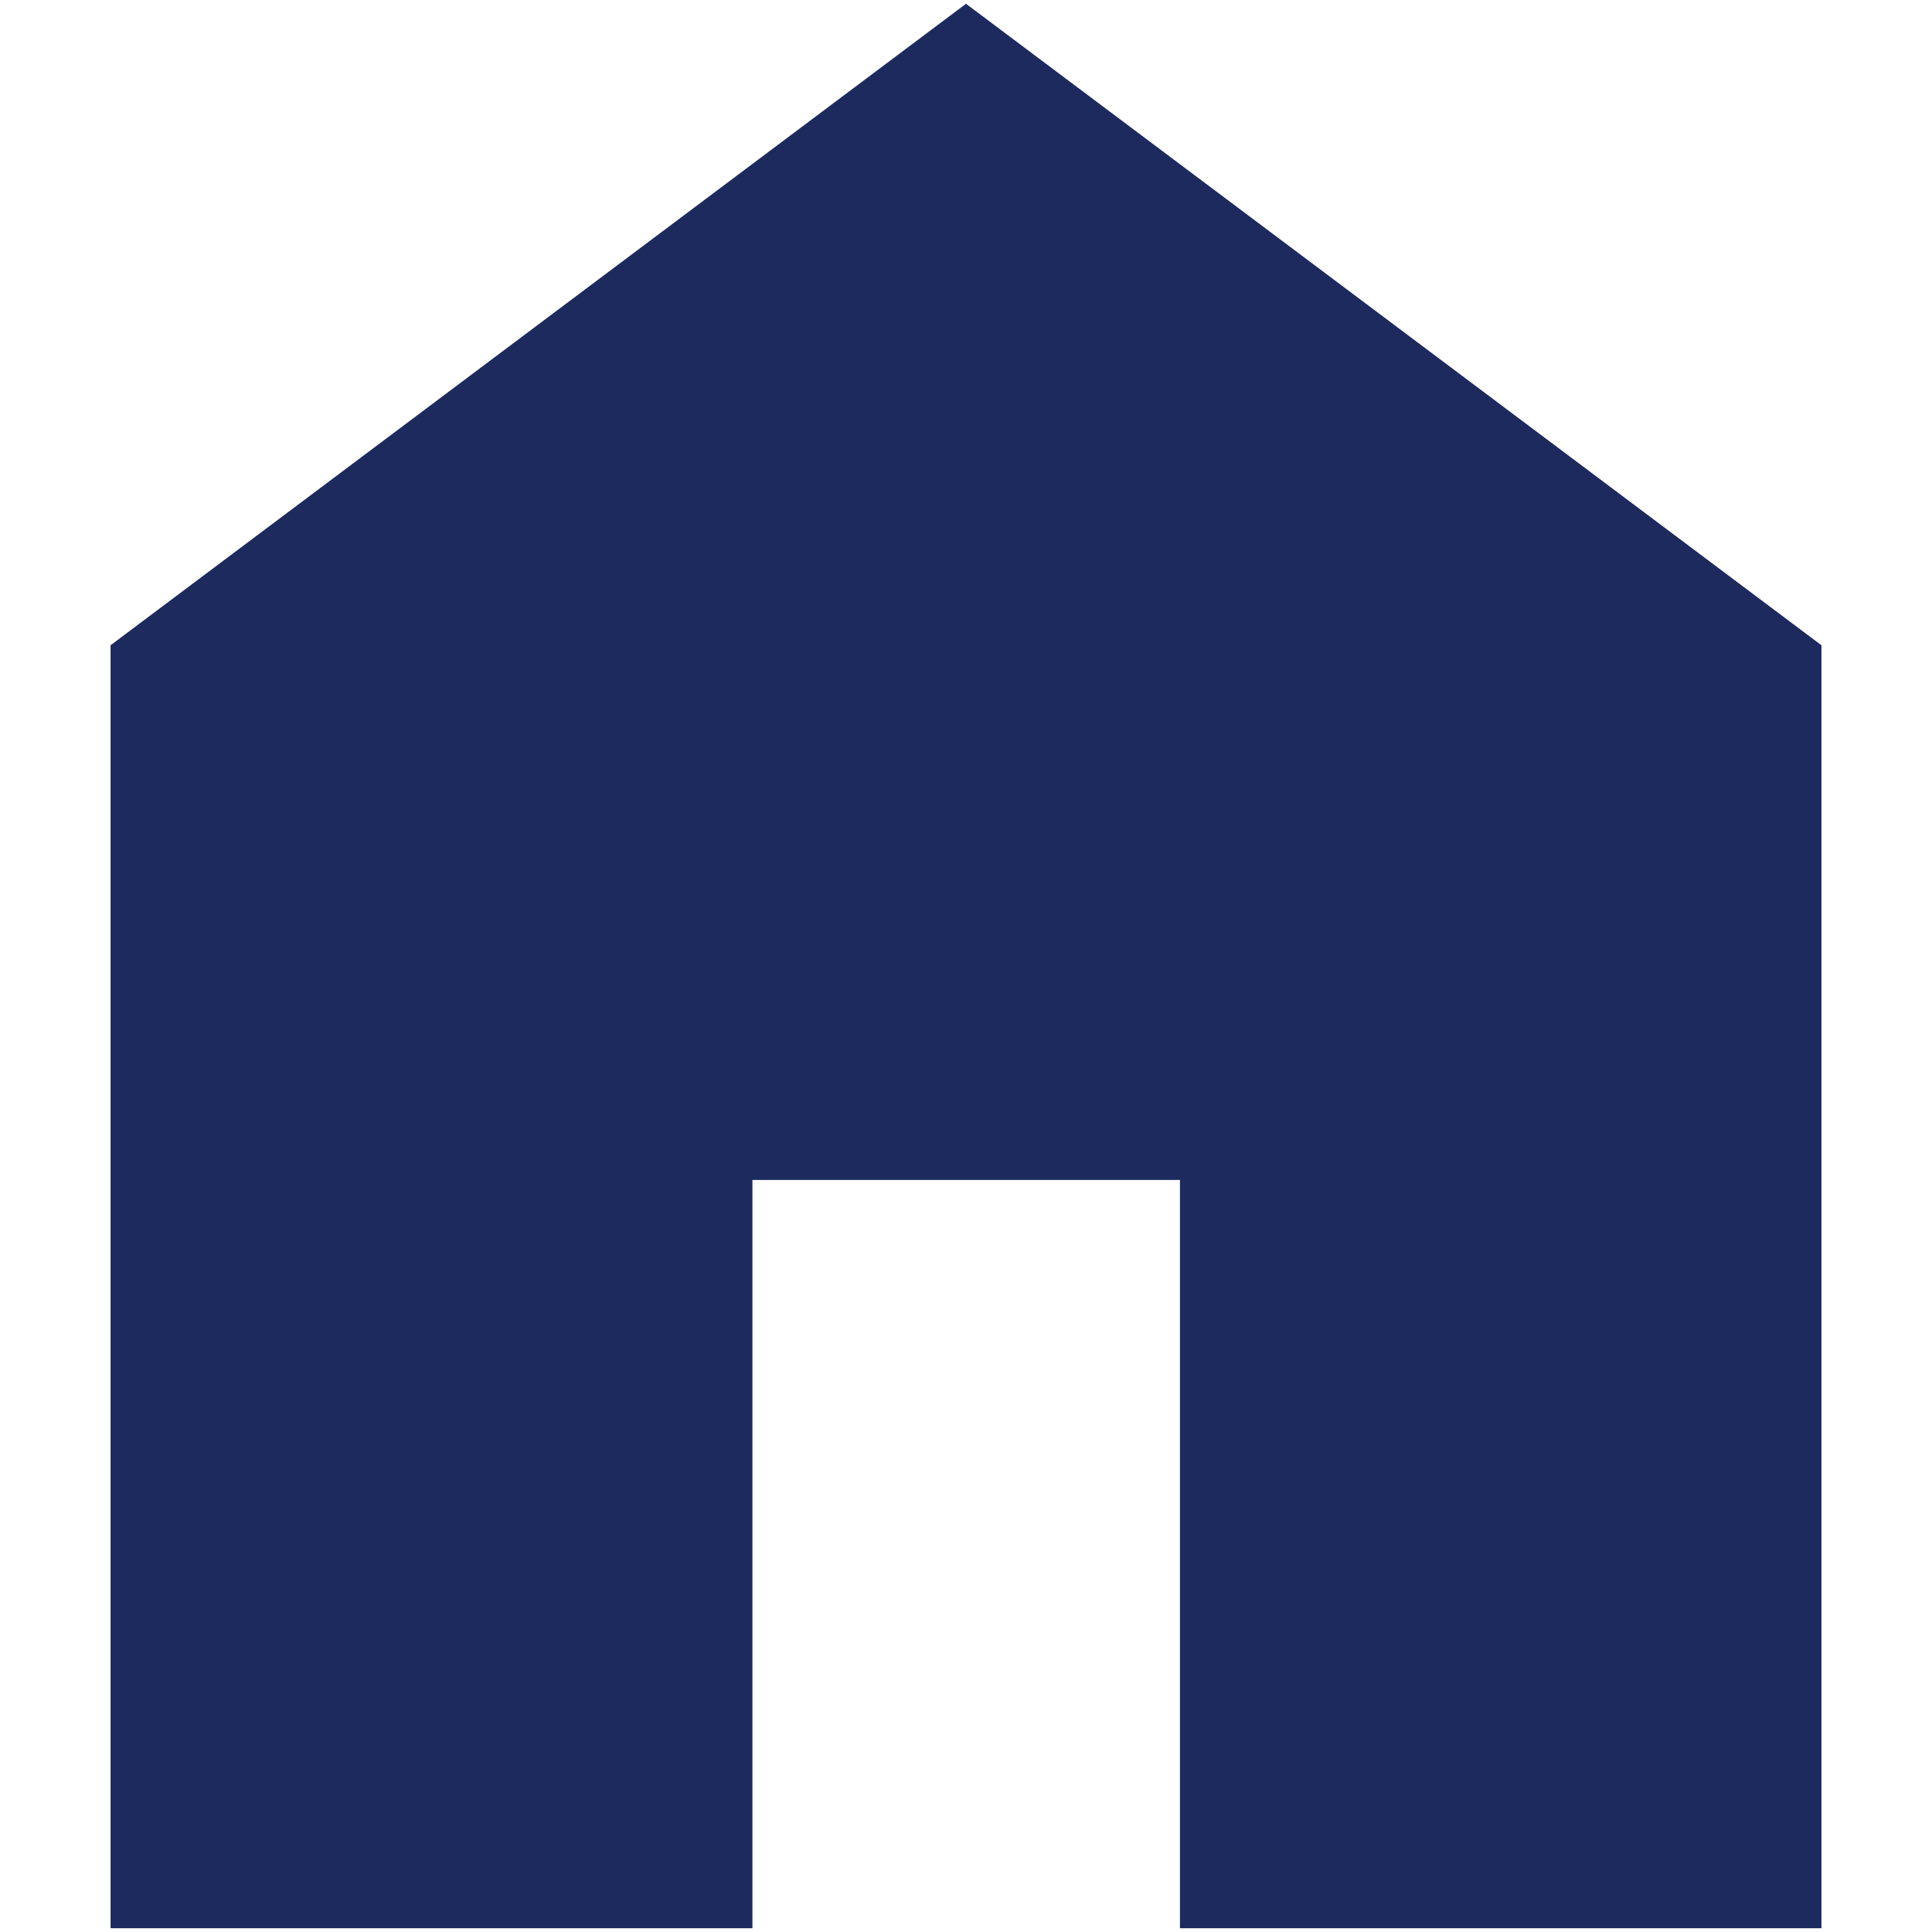
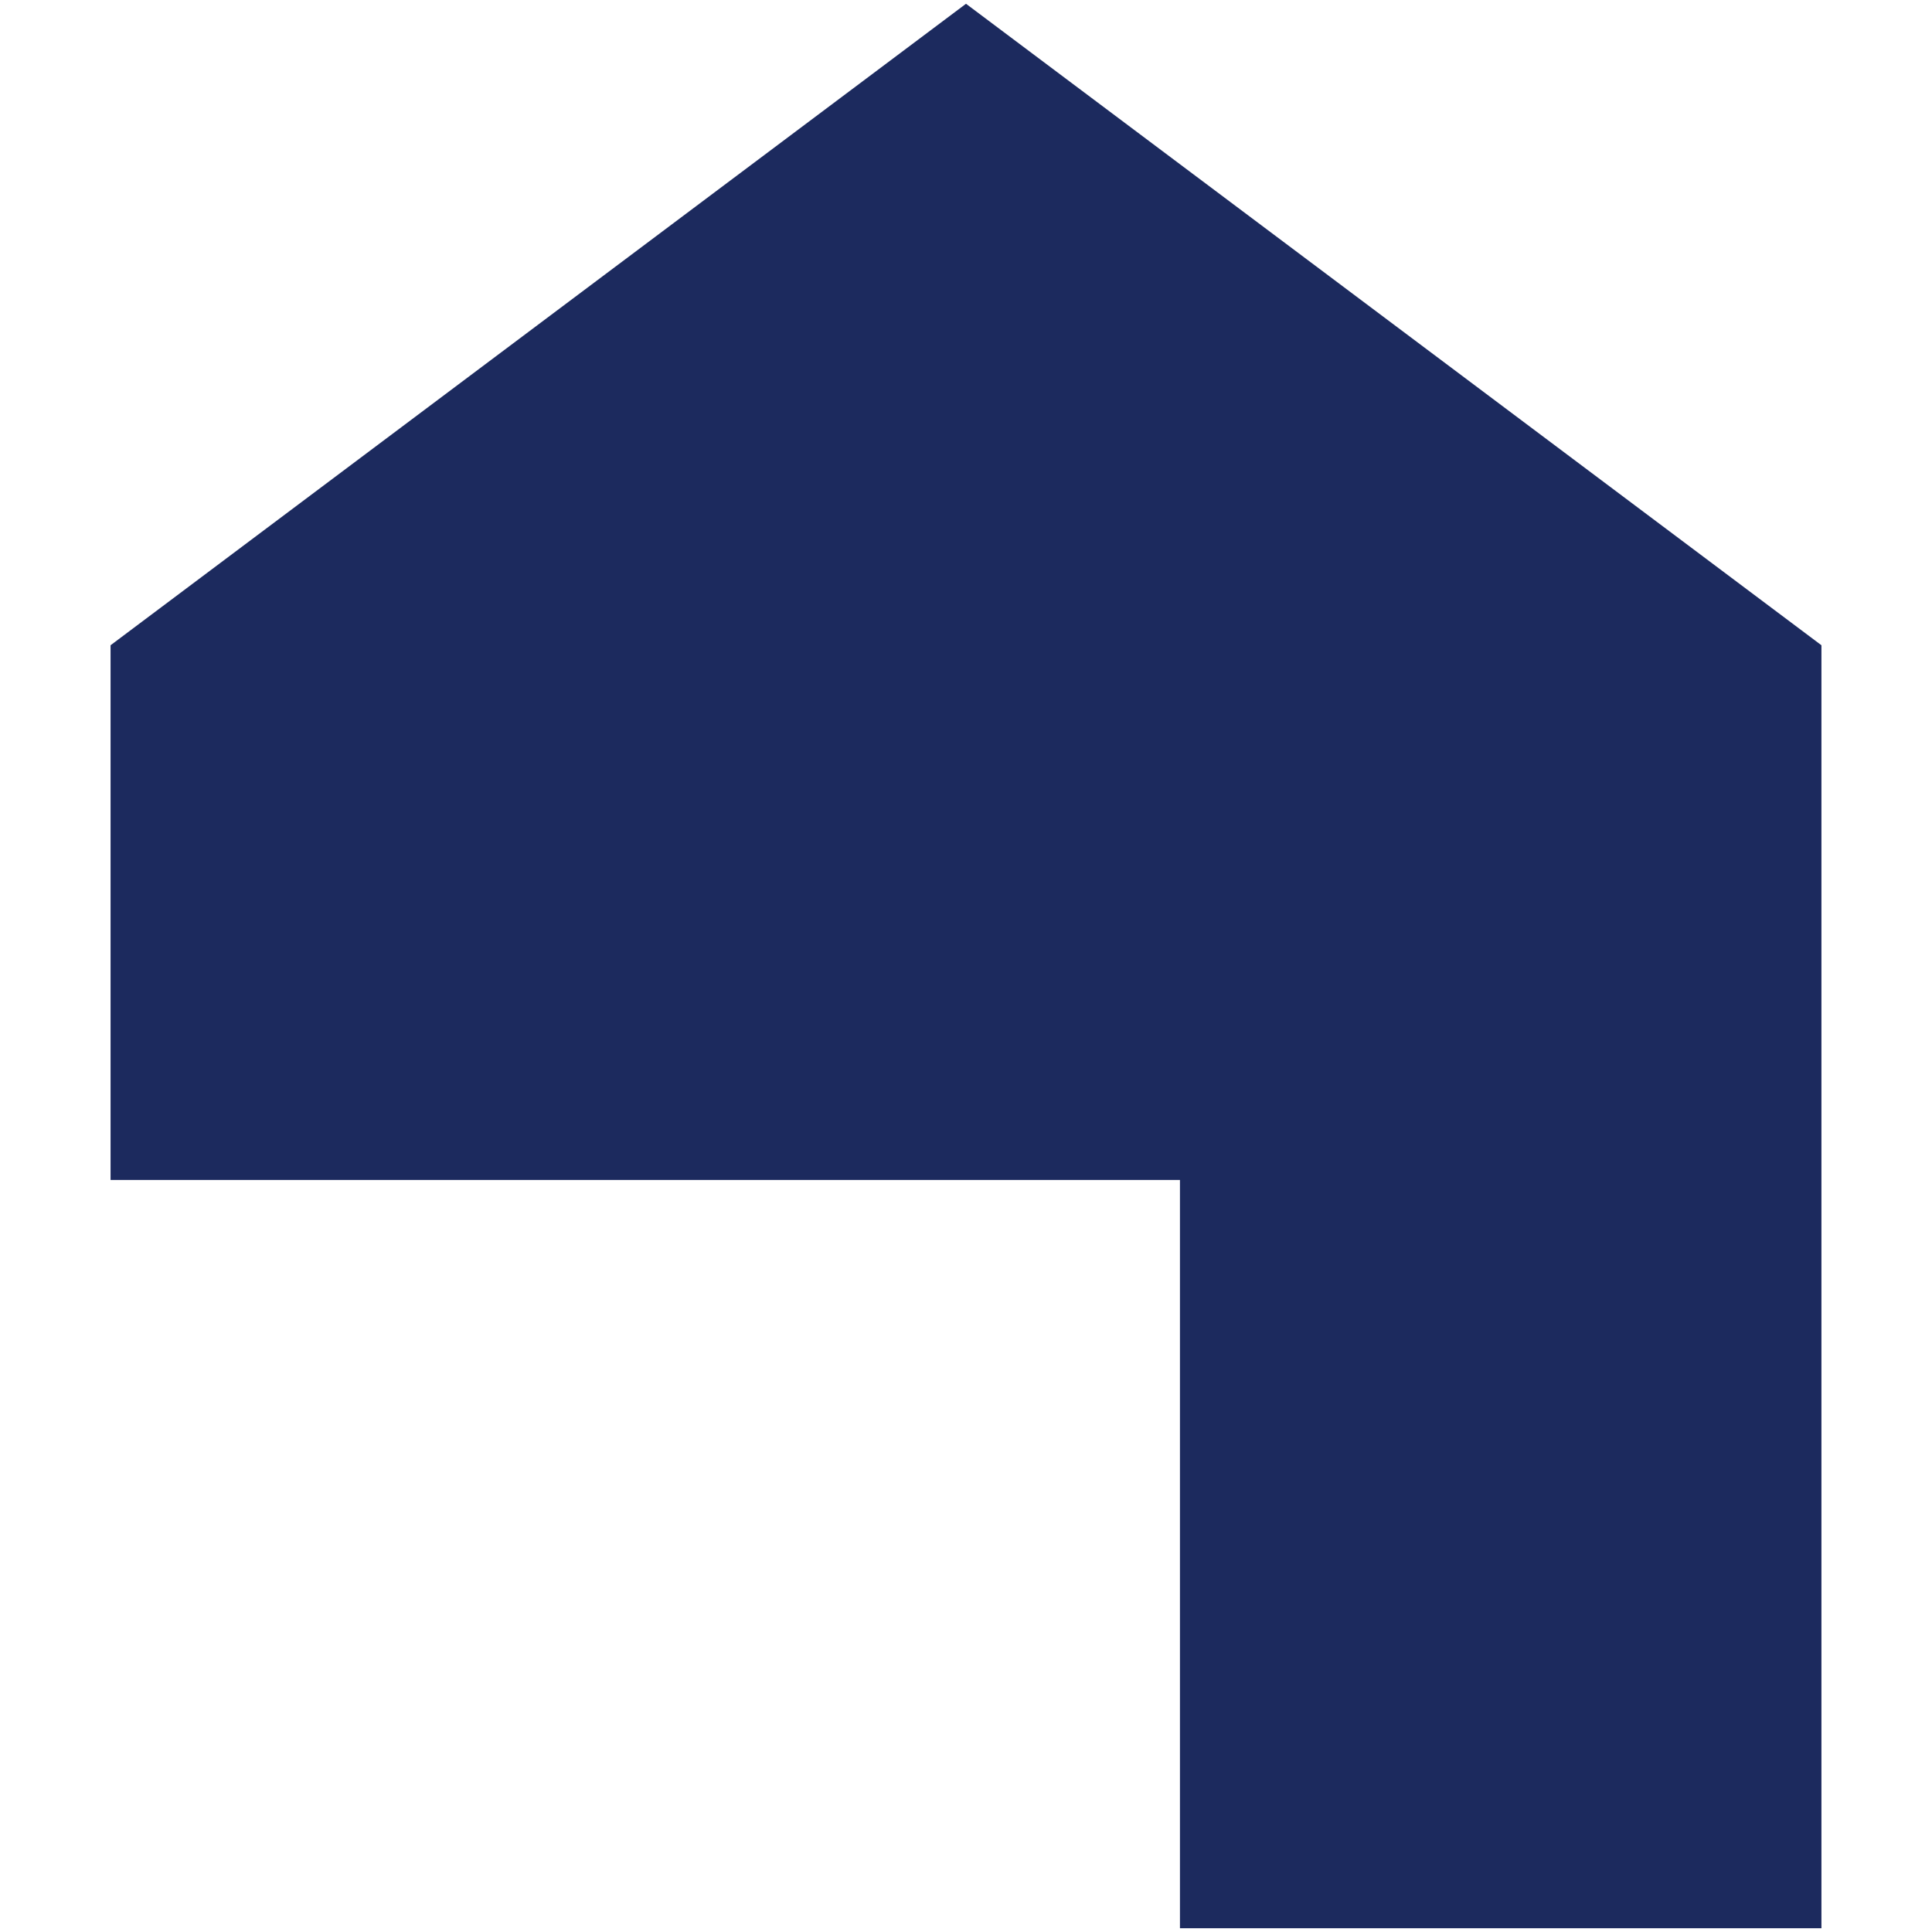
<svg xmlns="http://www.w3.org/2000/svg" id="Capa_1" viewBox="0 0 512 512">
  <defs>
    <style>      .st0 {        fill: #1c2a5e;      }    </style>
  </defs>
-   <path class="st0" d="M29.3,511V171L256,1l226.7,170v340h-170v-198.3h-113.3v198.3H29.3Z" />
+   <path class="st0" d="M29.3,511V171L256,1l226.7,170v340h-170v-198.3h-113.3H29.3Z" />
</svg>